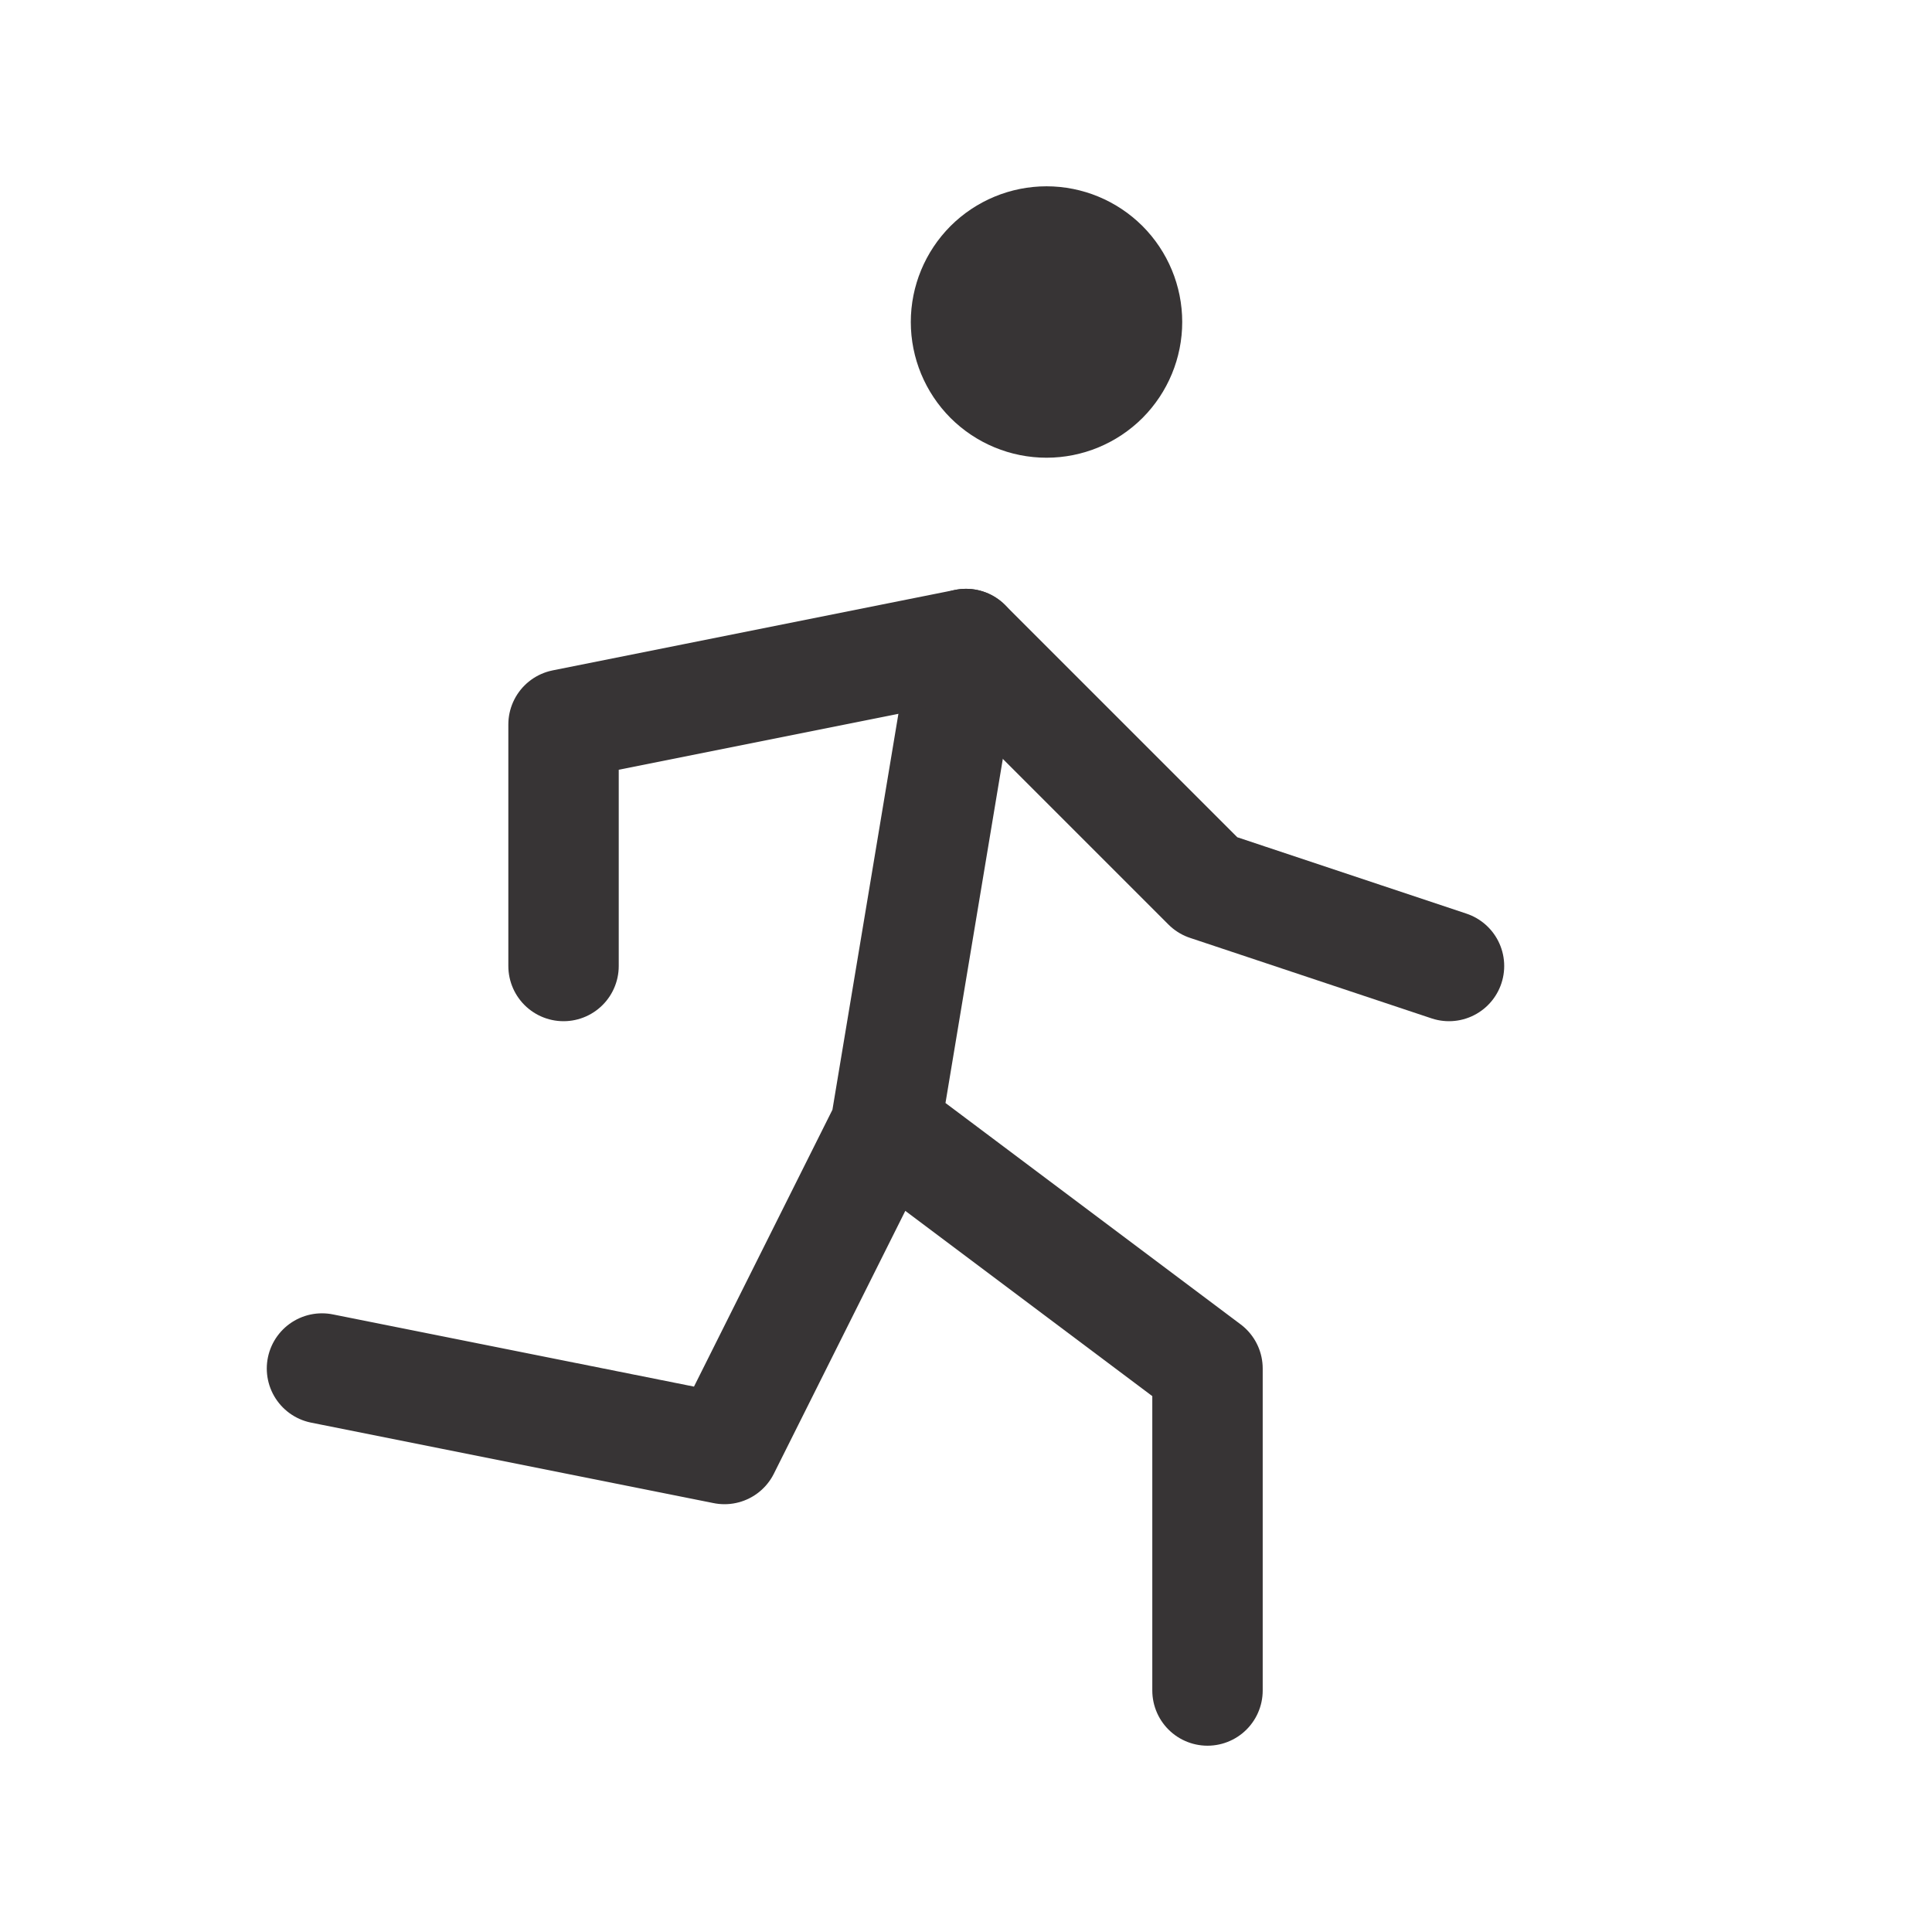
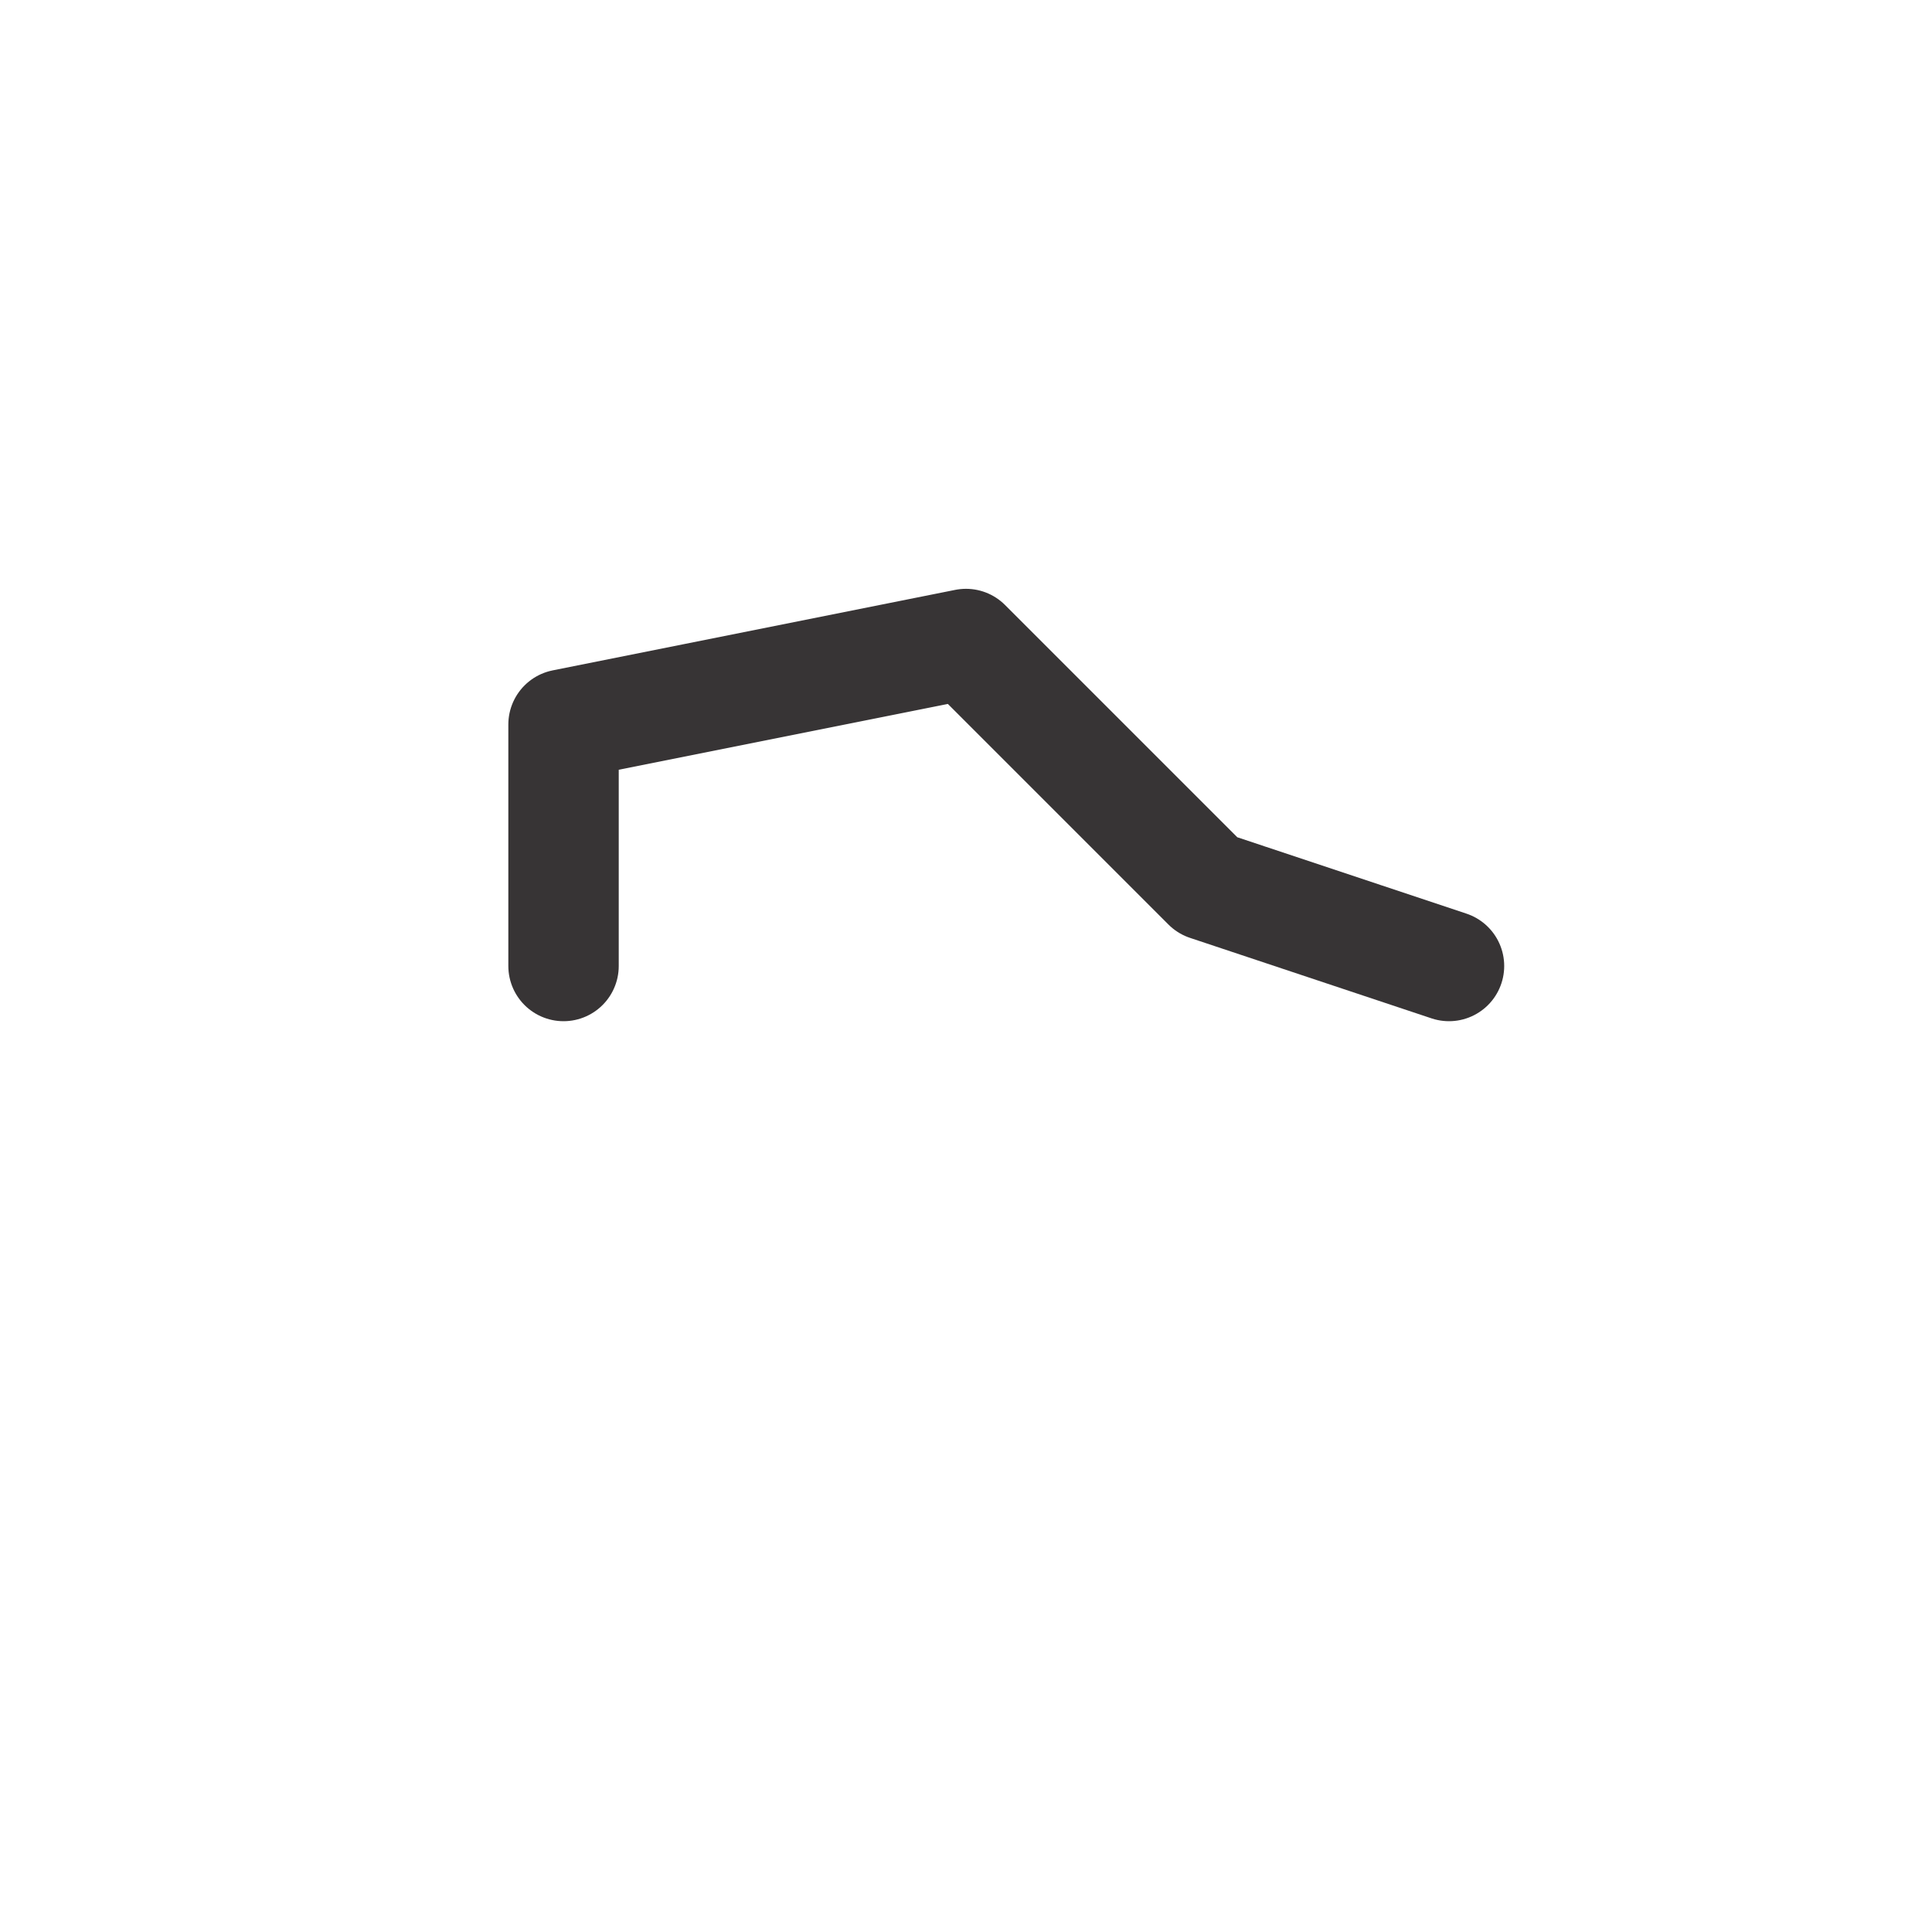
<svg xmlns="http://www.w3.org/2000/svg" width="35" height="35" viewBox="0 0 35 35" fill="none">
-   <path d="M5.833 24.792L13.125 26.25L16.042 20.417M16.042 20.417L21.875 24.792V30.625M16.042 20.417L17.5 11.667M17.5 5.833C17.5 6.22 17.654 6.591 17.927 6.865C18.201 7.138 18.572 7.292 18.959 7.292C19.345 7.292 19.716 7.138 19.99 6.865C20.263 6.591 20.417 6.22 20.417 5.833C20.417 5.447 20.263 5.076 19.99 4.802C19.716 4.529 19.345 4.375 18.959 4.375C18.572 4.375 18.201 4.529 17.927 4.802C17.654 5.076 17.5 5.447 17.5 5.833Z" stroke="#373435" stroke-width="2" stroke-linecap="round" stroke-linejoin="round" />
  <path d="M10.209 17.5V13.125L17.5 11.667L21.875 16.042L26.25 17.5" stroke="#373435" stroke-width="2" stroke-linecap="round" stroke-linejoin="round" />
-   <ellipse cx="18.958" cy="5.899" rx="0.729" ry="0.787" fill="#373435" />
</svg>